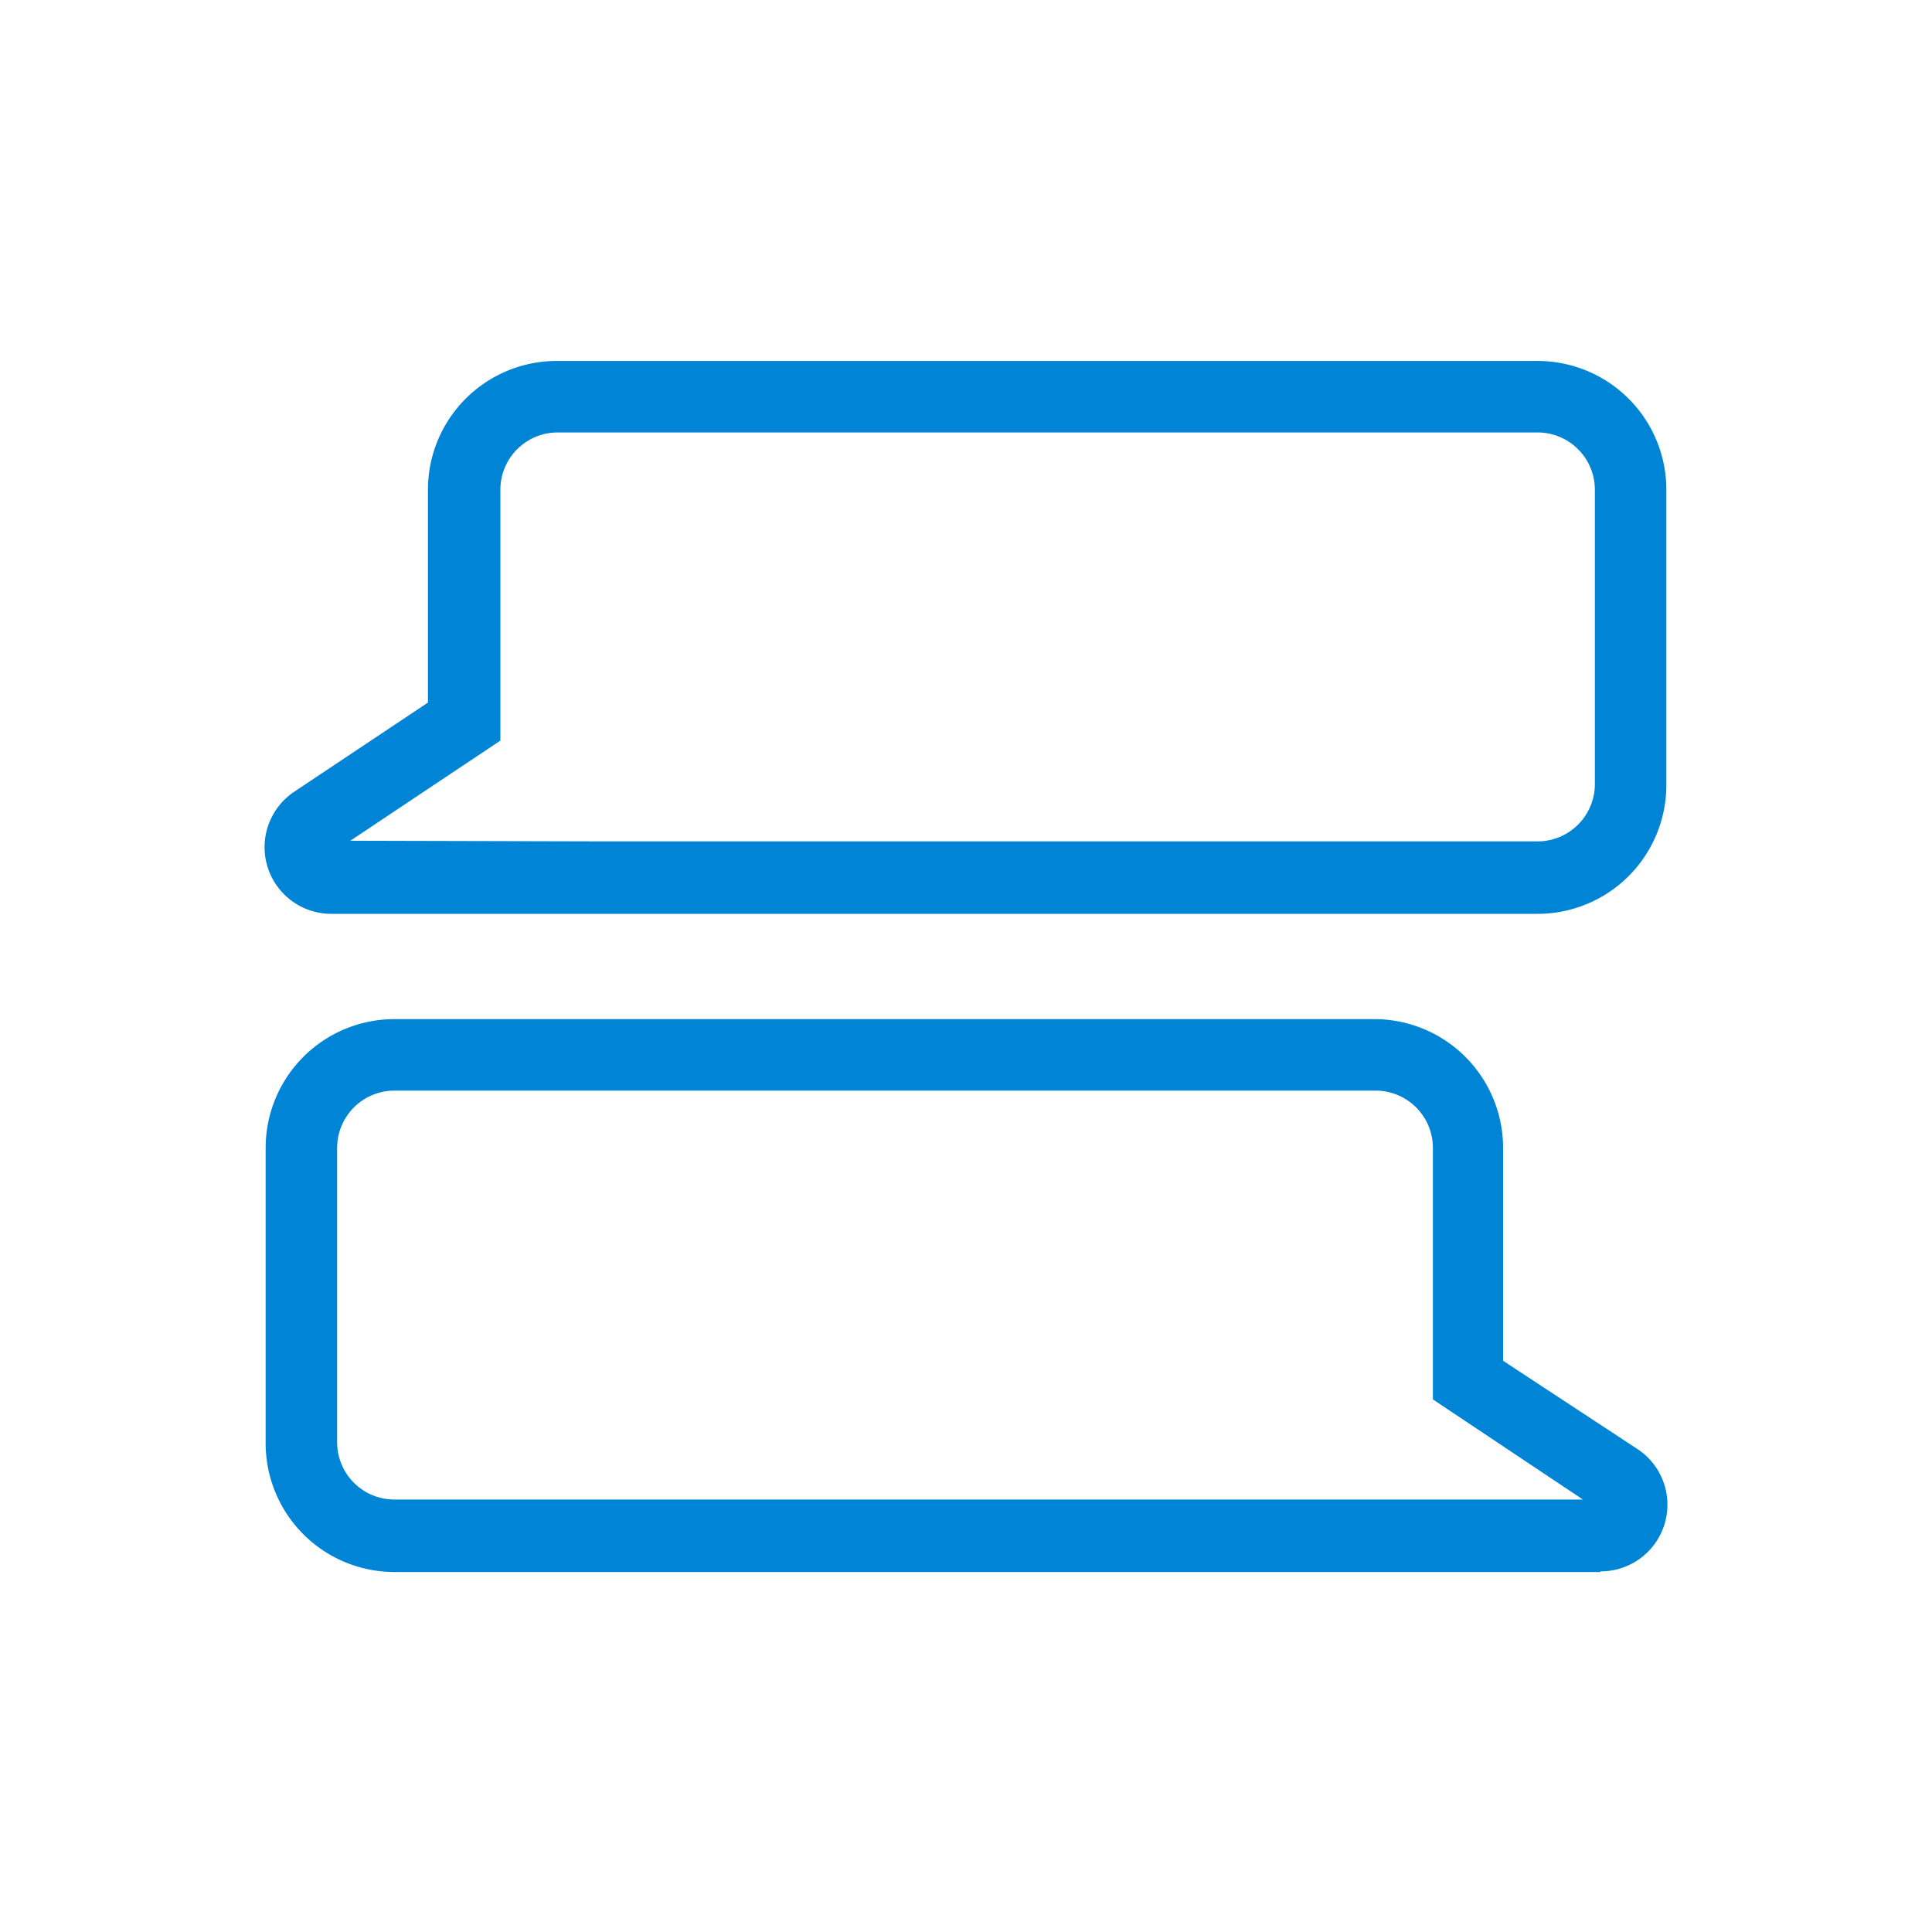
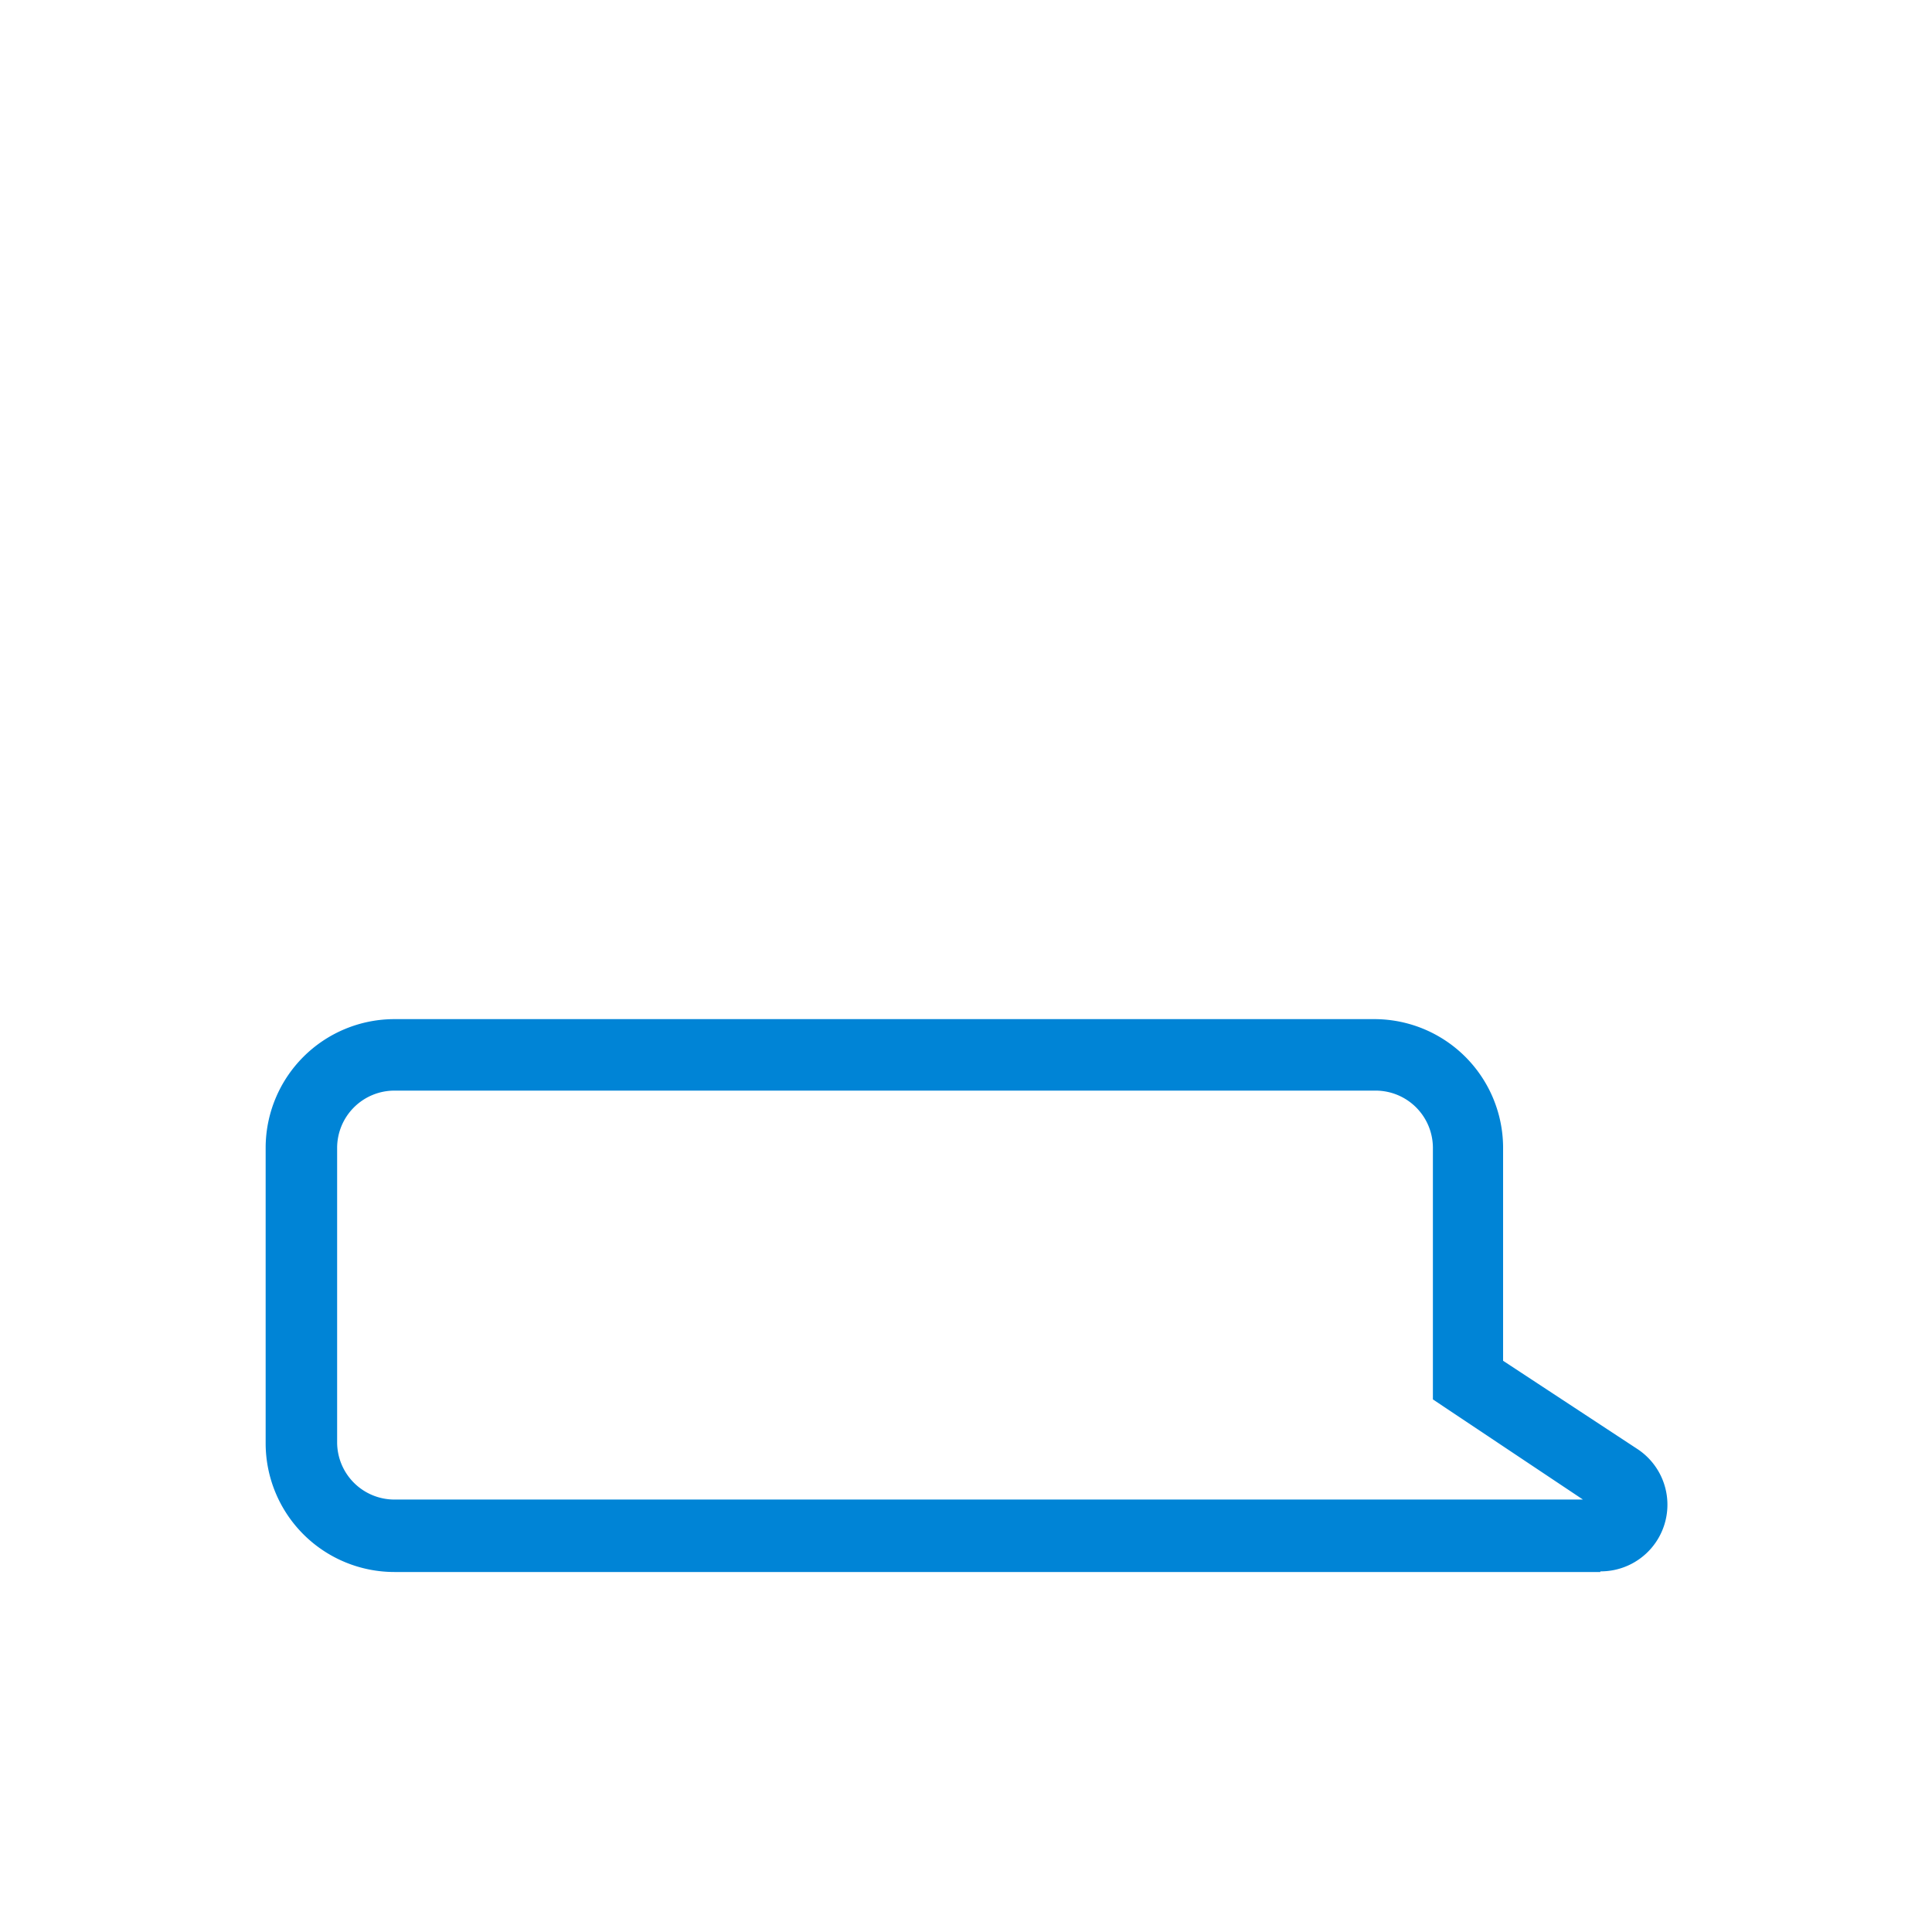
<svg xmlns="http://www.w3.org/2000/svg" id="Layer_1" data-name="Layer 1" viewBox="0 0 60 60">
  <defs>
    <style>.cls-1{fill:#0084d6;}</style>
  </defs>
  <path class="cls-1" d="M49.7,48.82H12.25a4,4,0,0,1-4-4V35.65a4,4,0,0,1,4-4H42.68a4,4,0,0,1,4,4v6.61L50.85,45a2.07,2.07,0,0,1-1.15,3.8Zm-.1-1.93ZM42,46.57h7.16l-4.66-3.11V35.65a1.78,1.78,0,0,0-1.78-1.78H12.25a1.78,1.78,0,0,0-1.78,1.78v9.14a1.78,1.78,0,0,0,1.78,1.78Z" />
-   <path class="cls-1" d="M47.75,28.38H10.3a2.07,2.07,0,0,1-1.15-3.8h0l4.14-2.76V15.21a4,4,0,0,1,4-4H47.75a4,4,0,0,1,4,4v9.14A4,4,0,0,1,47.75,28.38Zm-29-2.25h29a1.78,1.78,0,0,0,1.78-1.78V15.21a1.78,1.78,0,0,0-1.78-1.78H17.32a1.78,1.78,0,0,0-1.78,1.78V23l-4.66,3.11Z" />
</svg>